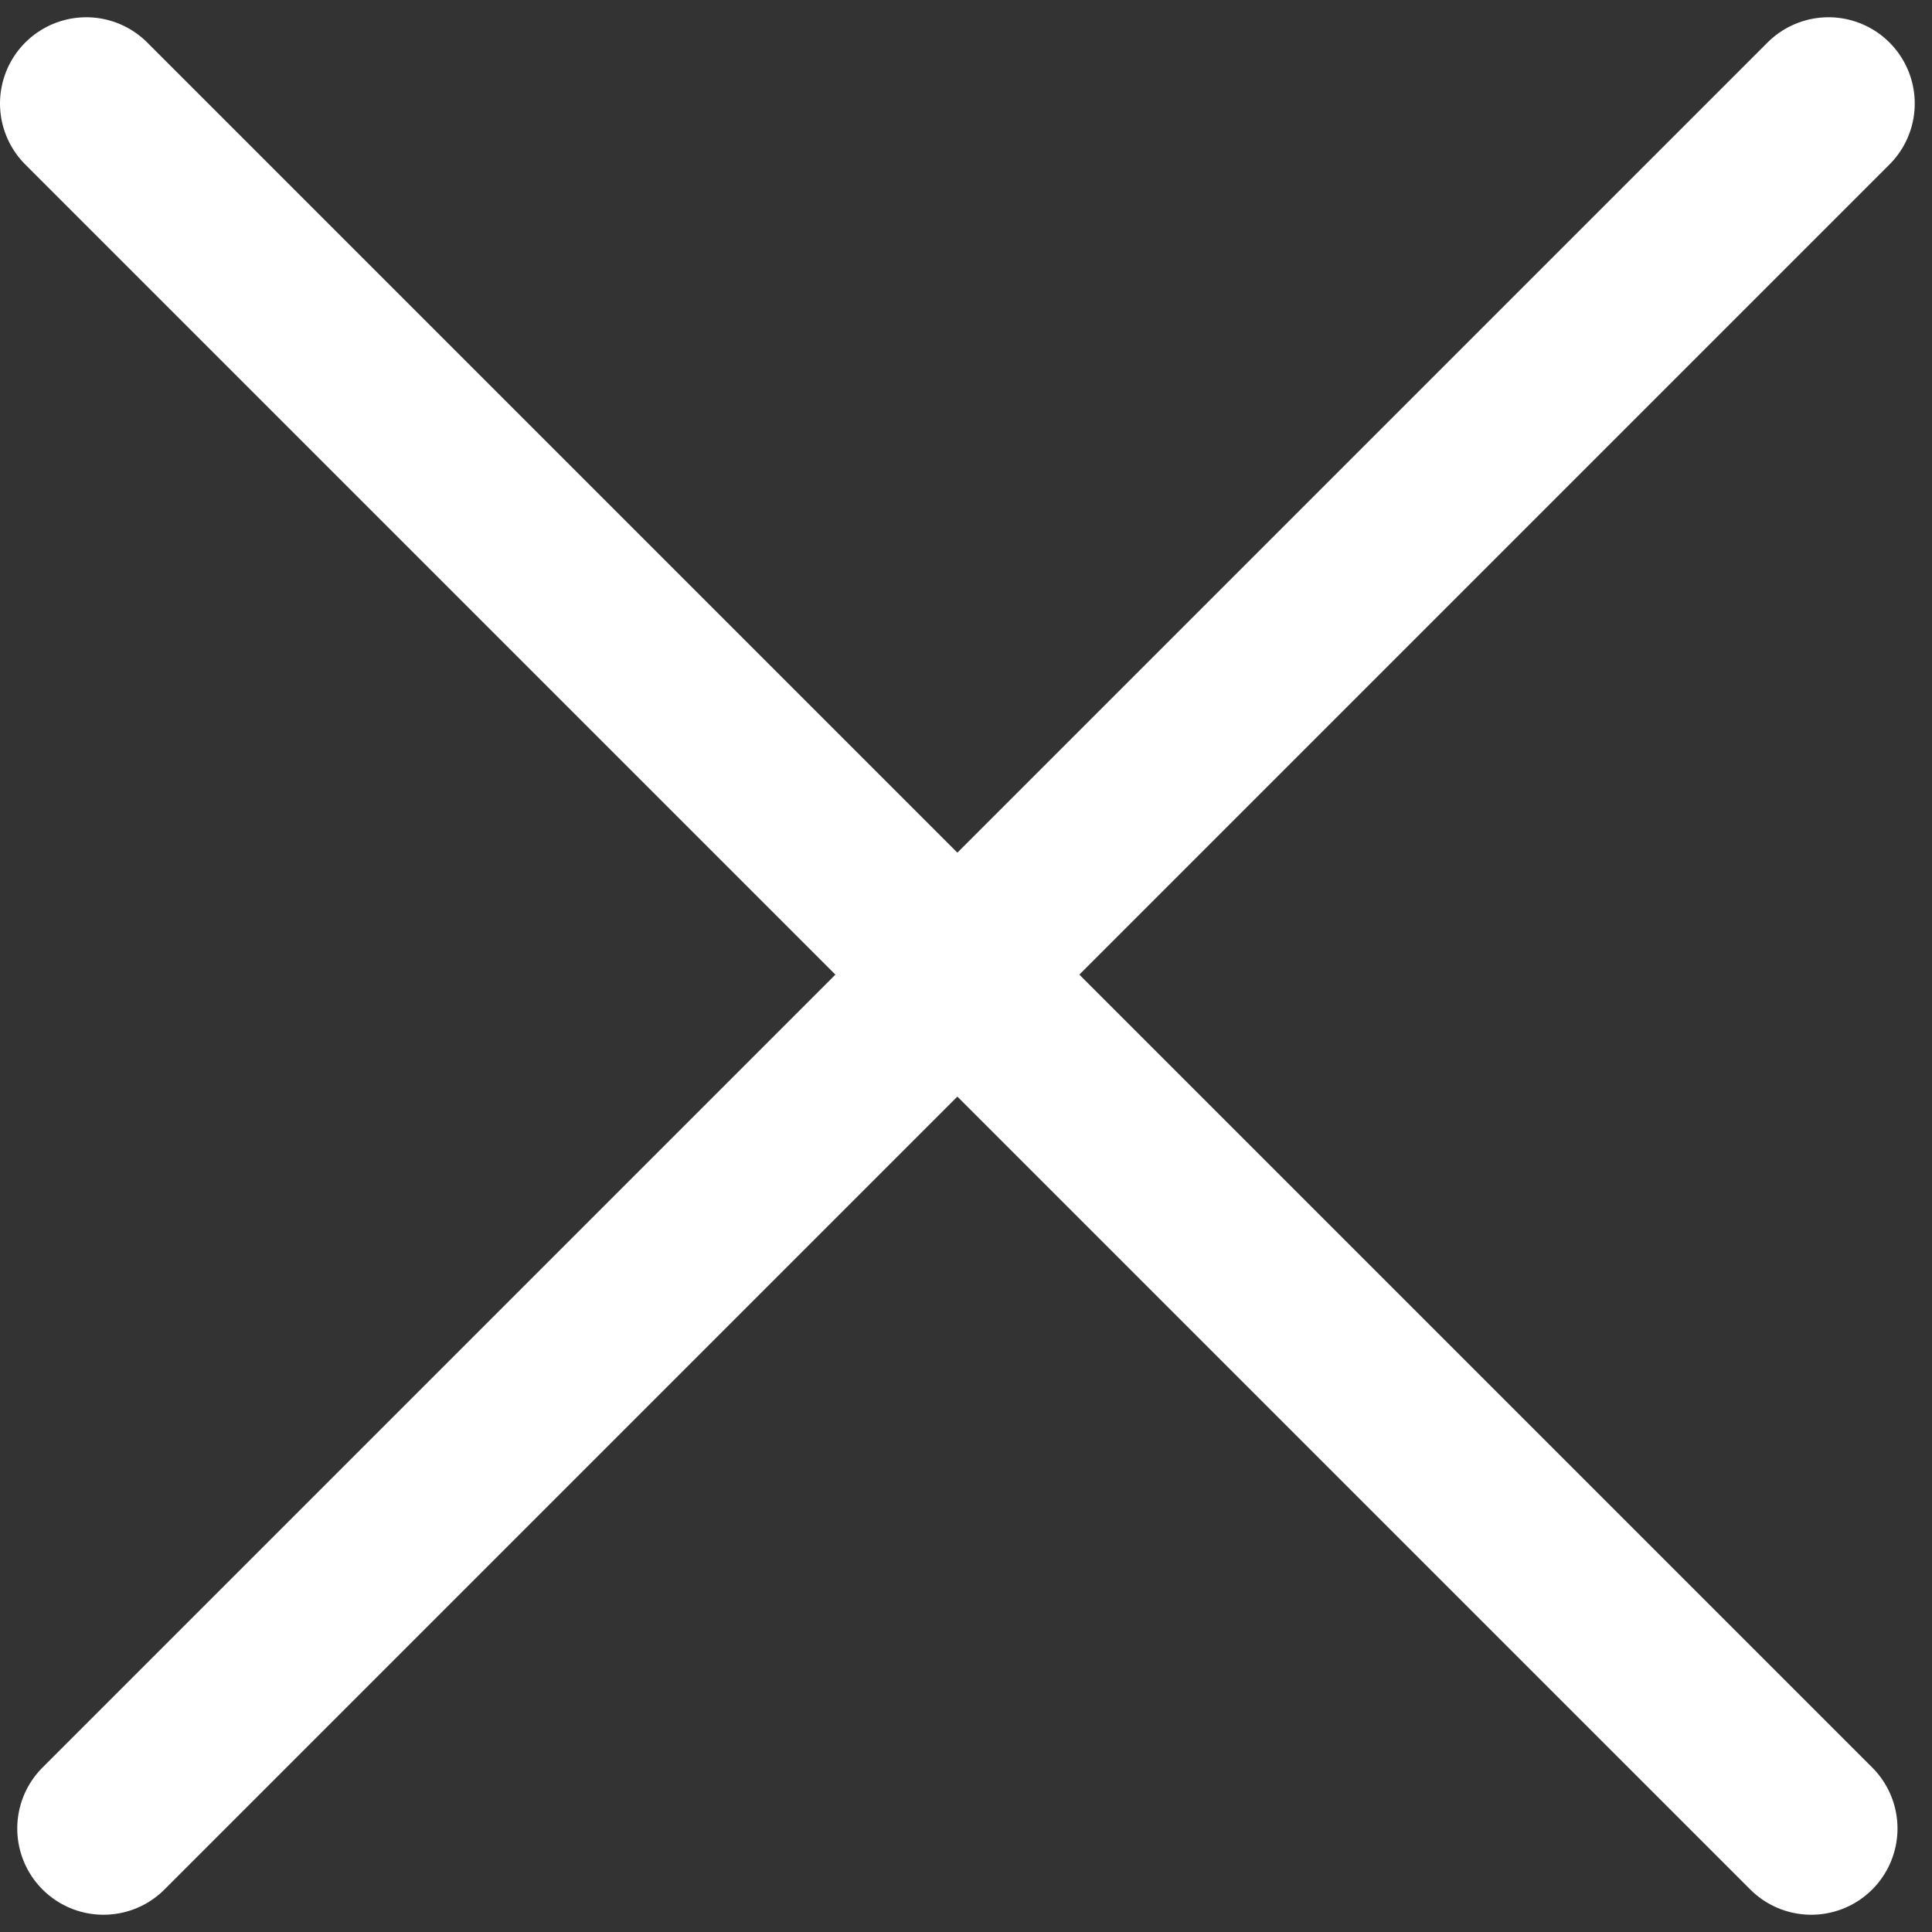
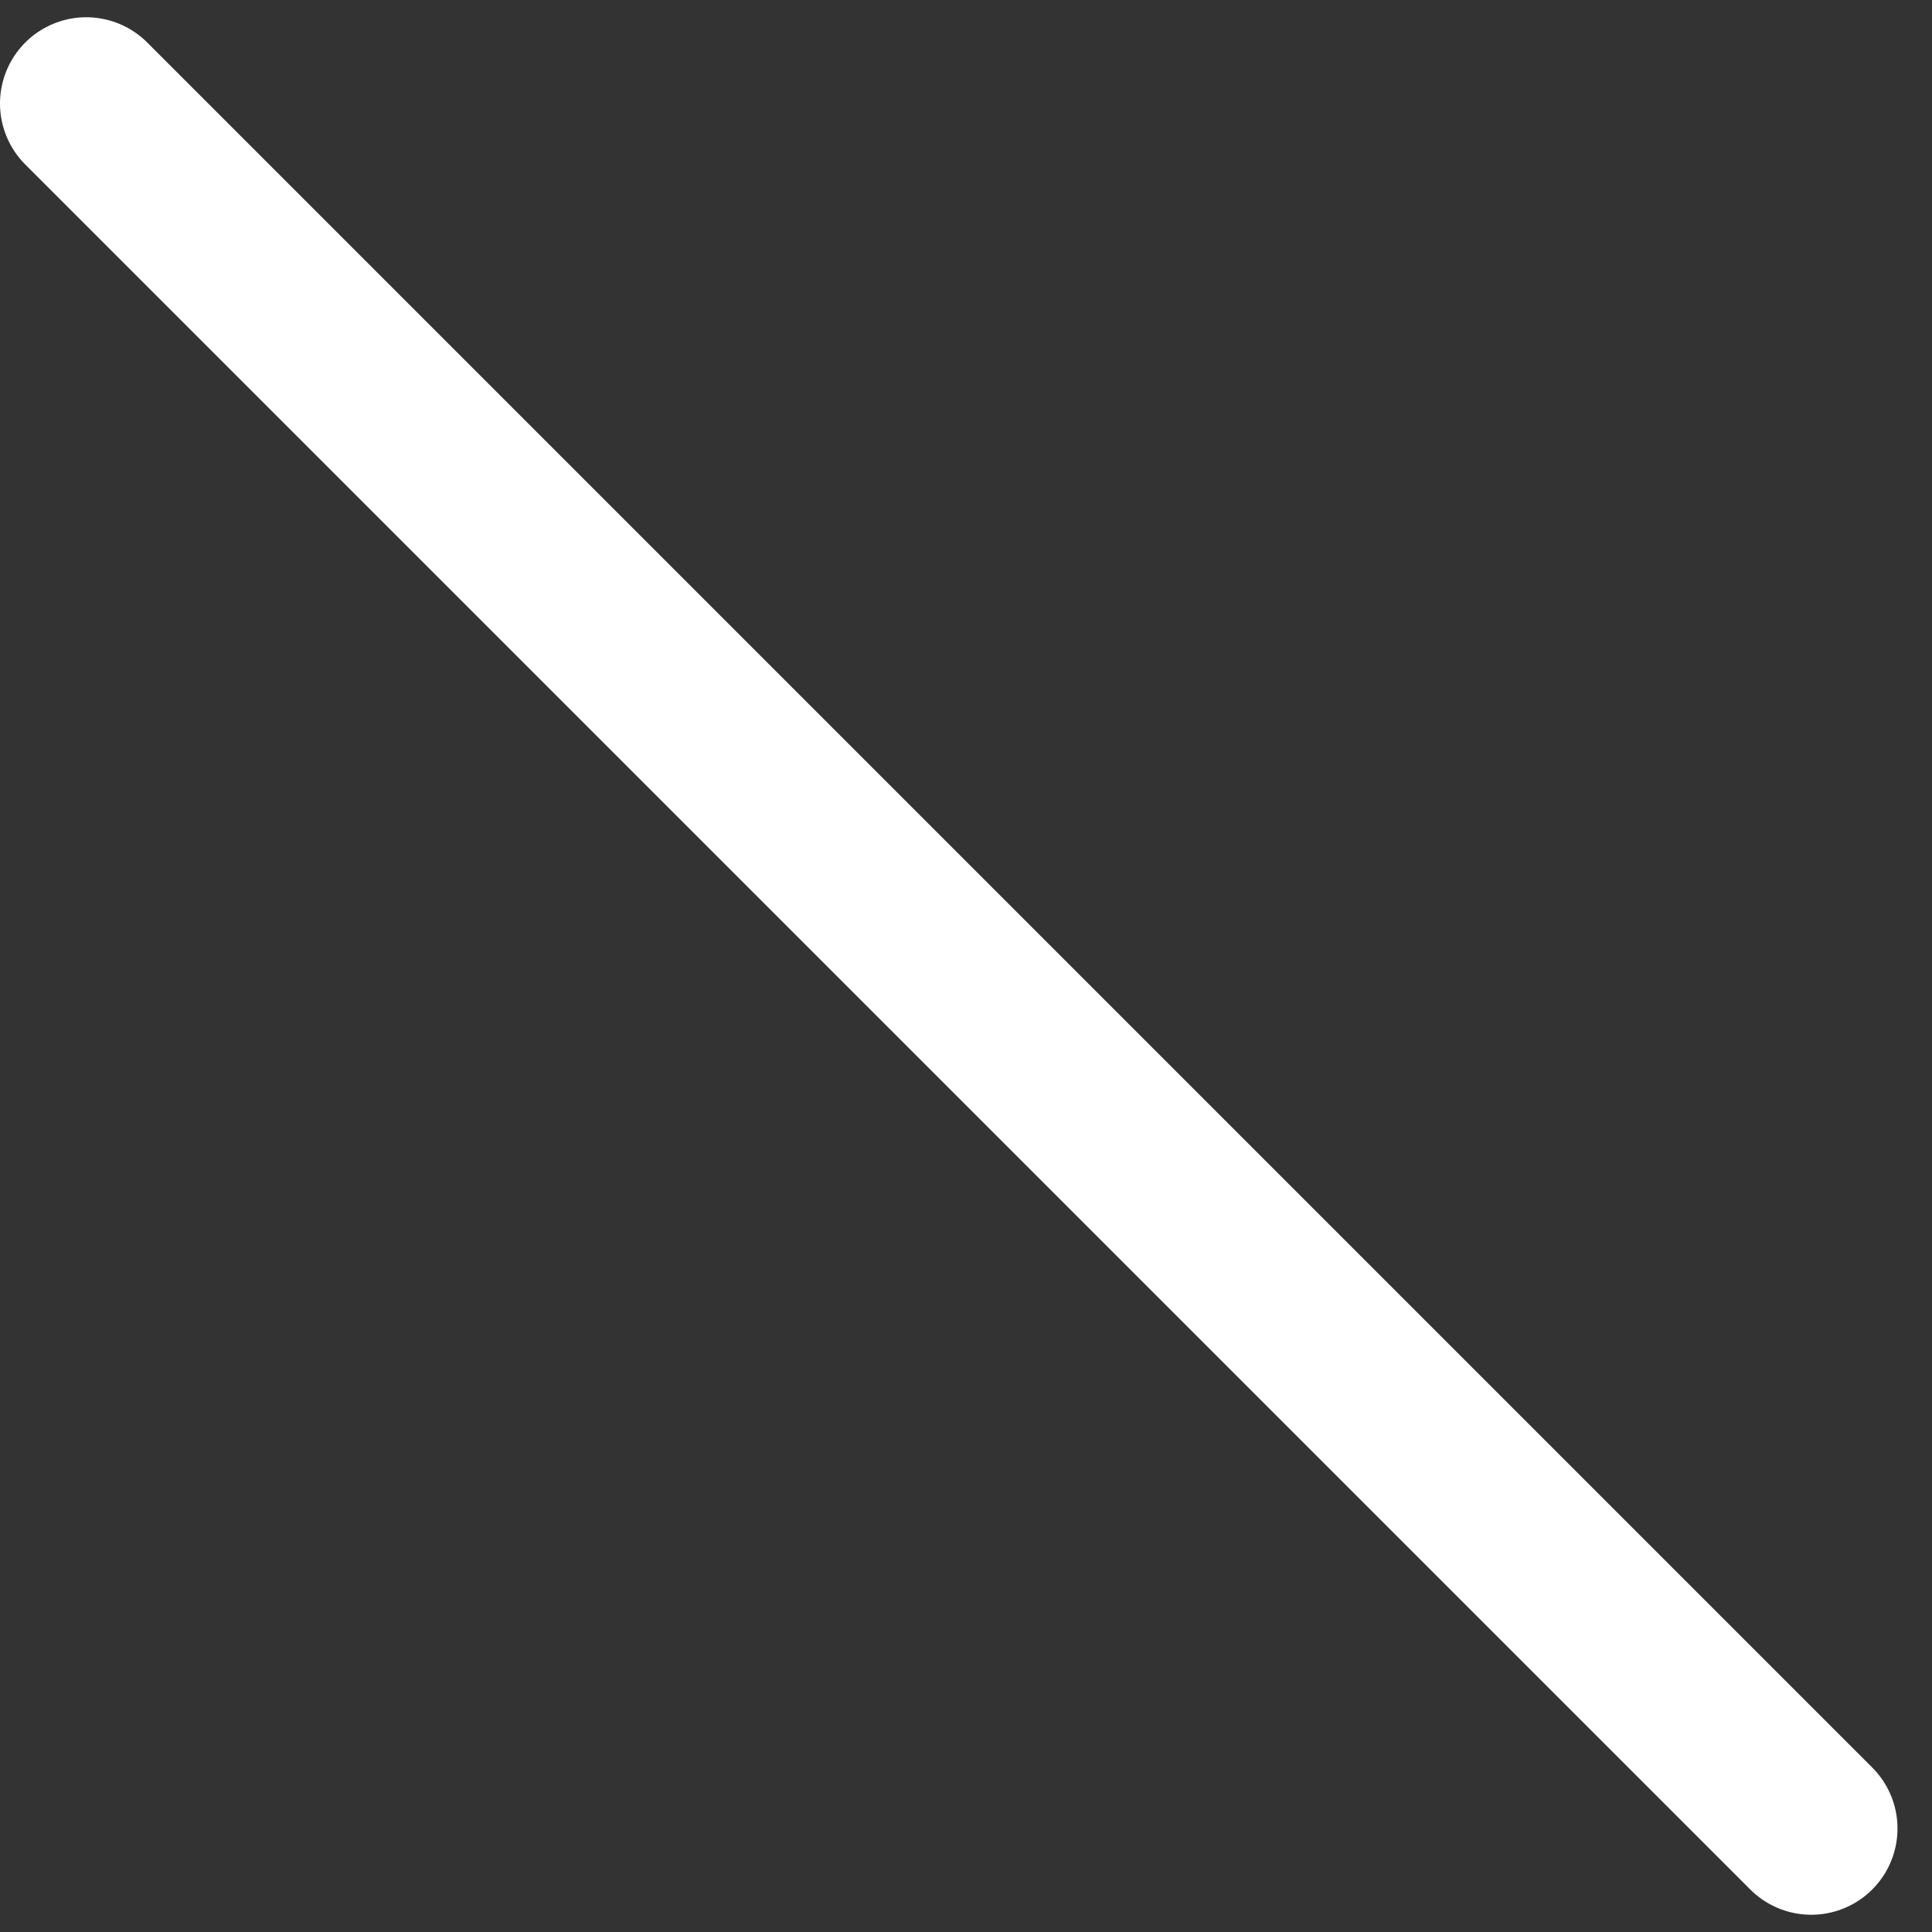
<svg xmlns="http://www.w3.org/2000/svg" width="56" height="56" viewBox="0 0 56 56" fill="none">
  <rect x="0" y="0" width="56" height="56" fill="#333333" stroke="none" />
  <path d="M2.5 3L52.5 53" stroke="white" stroke-width="5" stroke-linecap="round" />
-   <path d="M3 53L53 3" stroke="white" stroke-width="5" stroke-linecap="round" />
</svg>